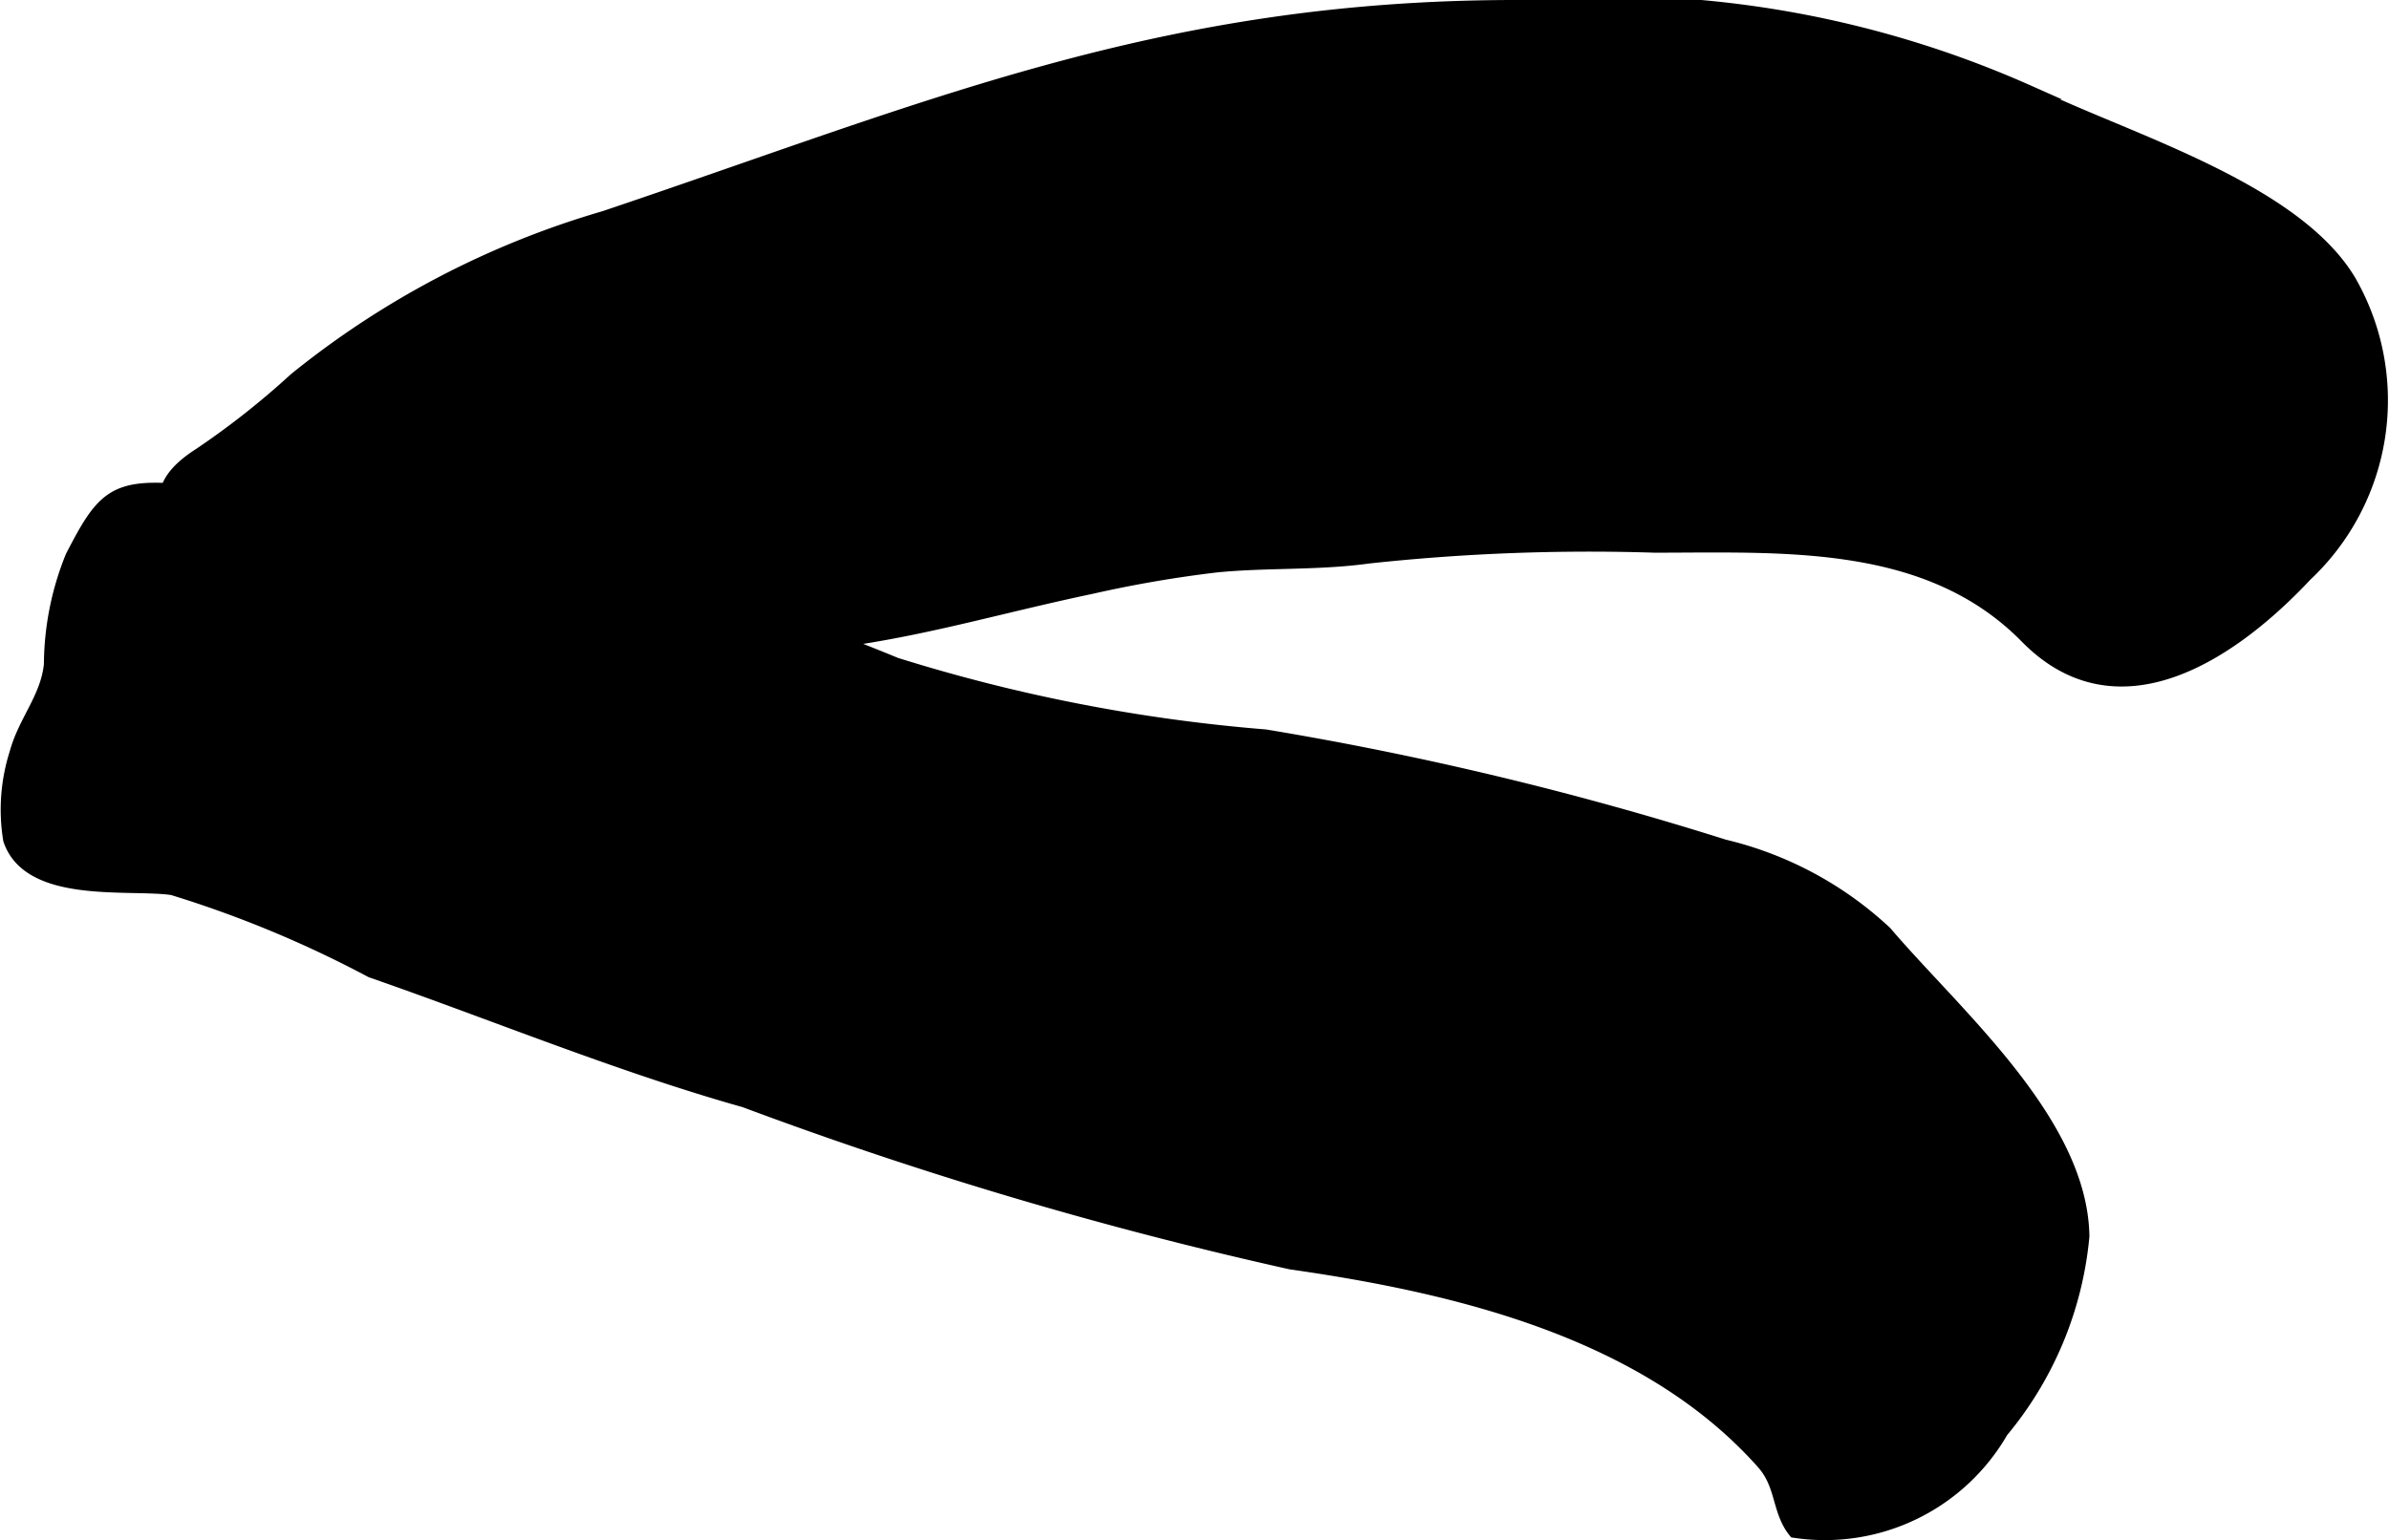
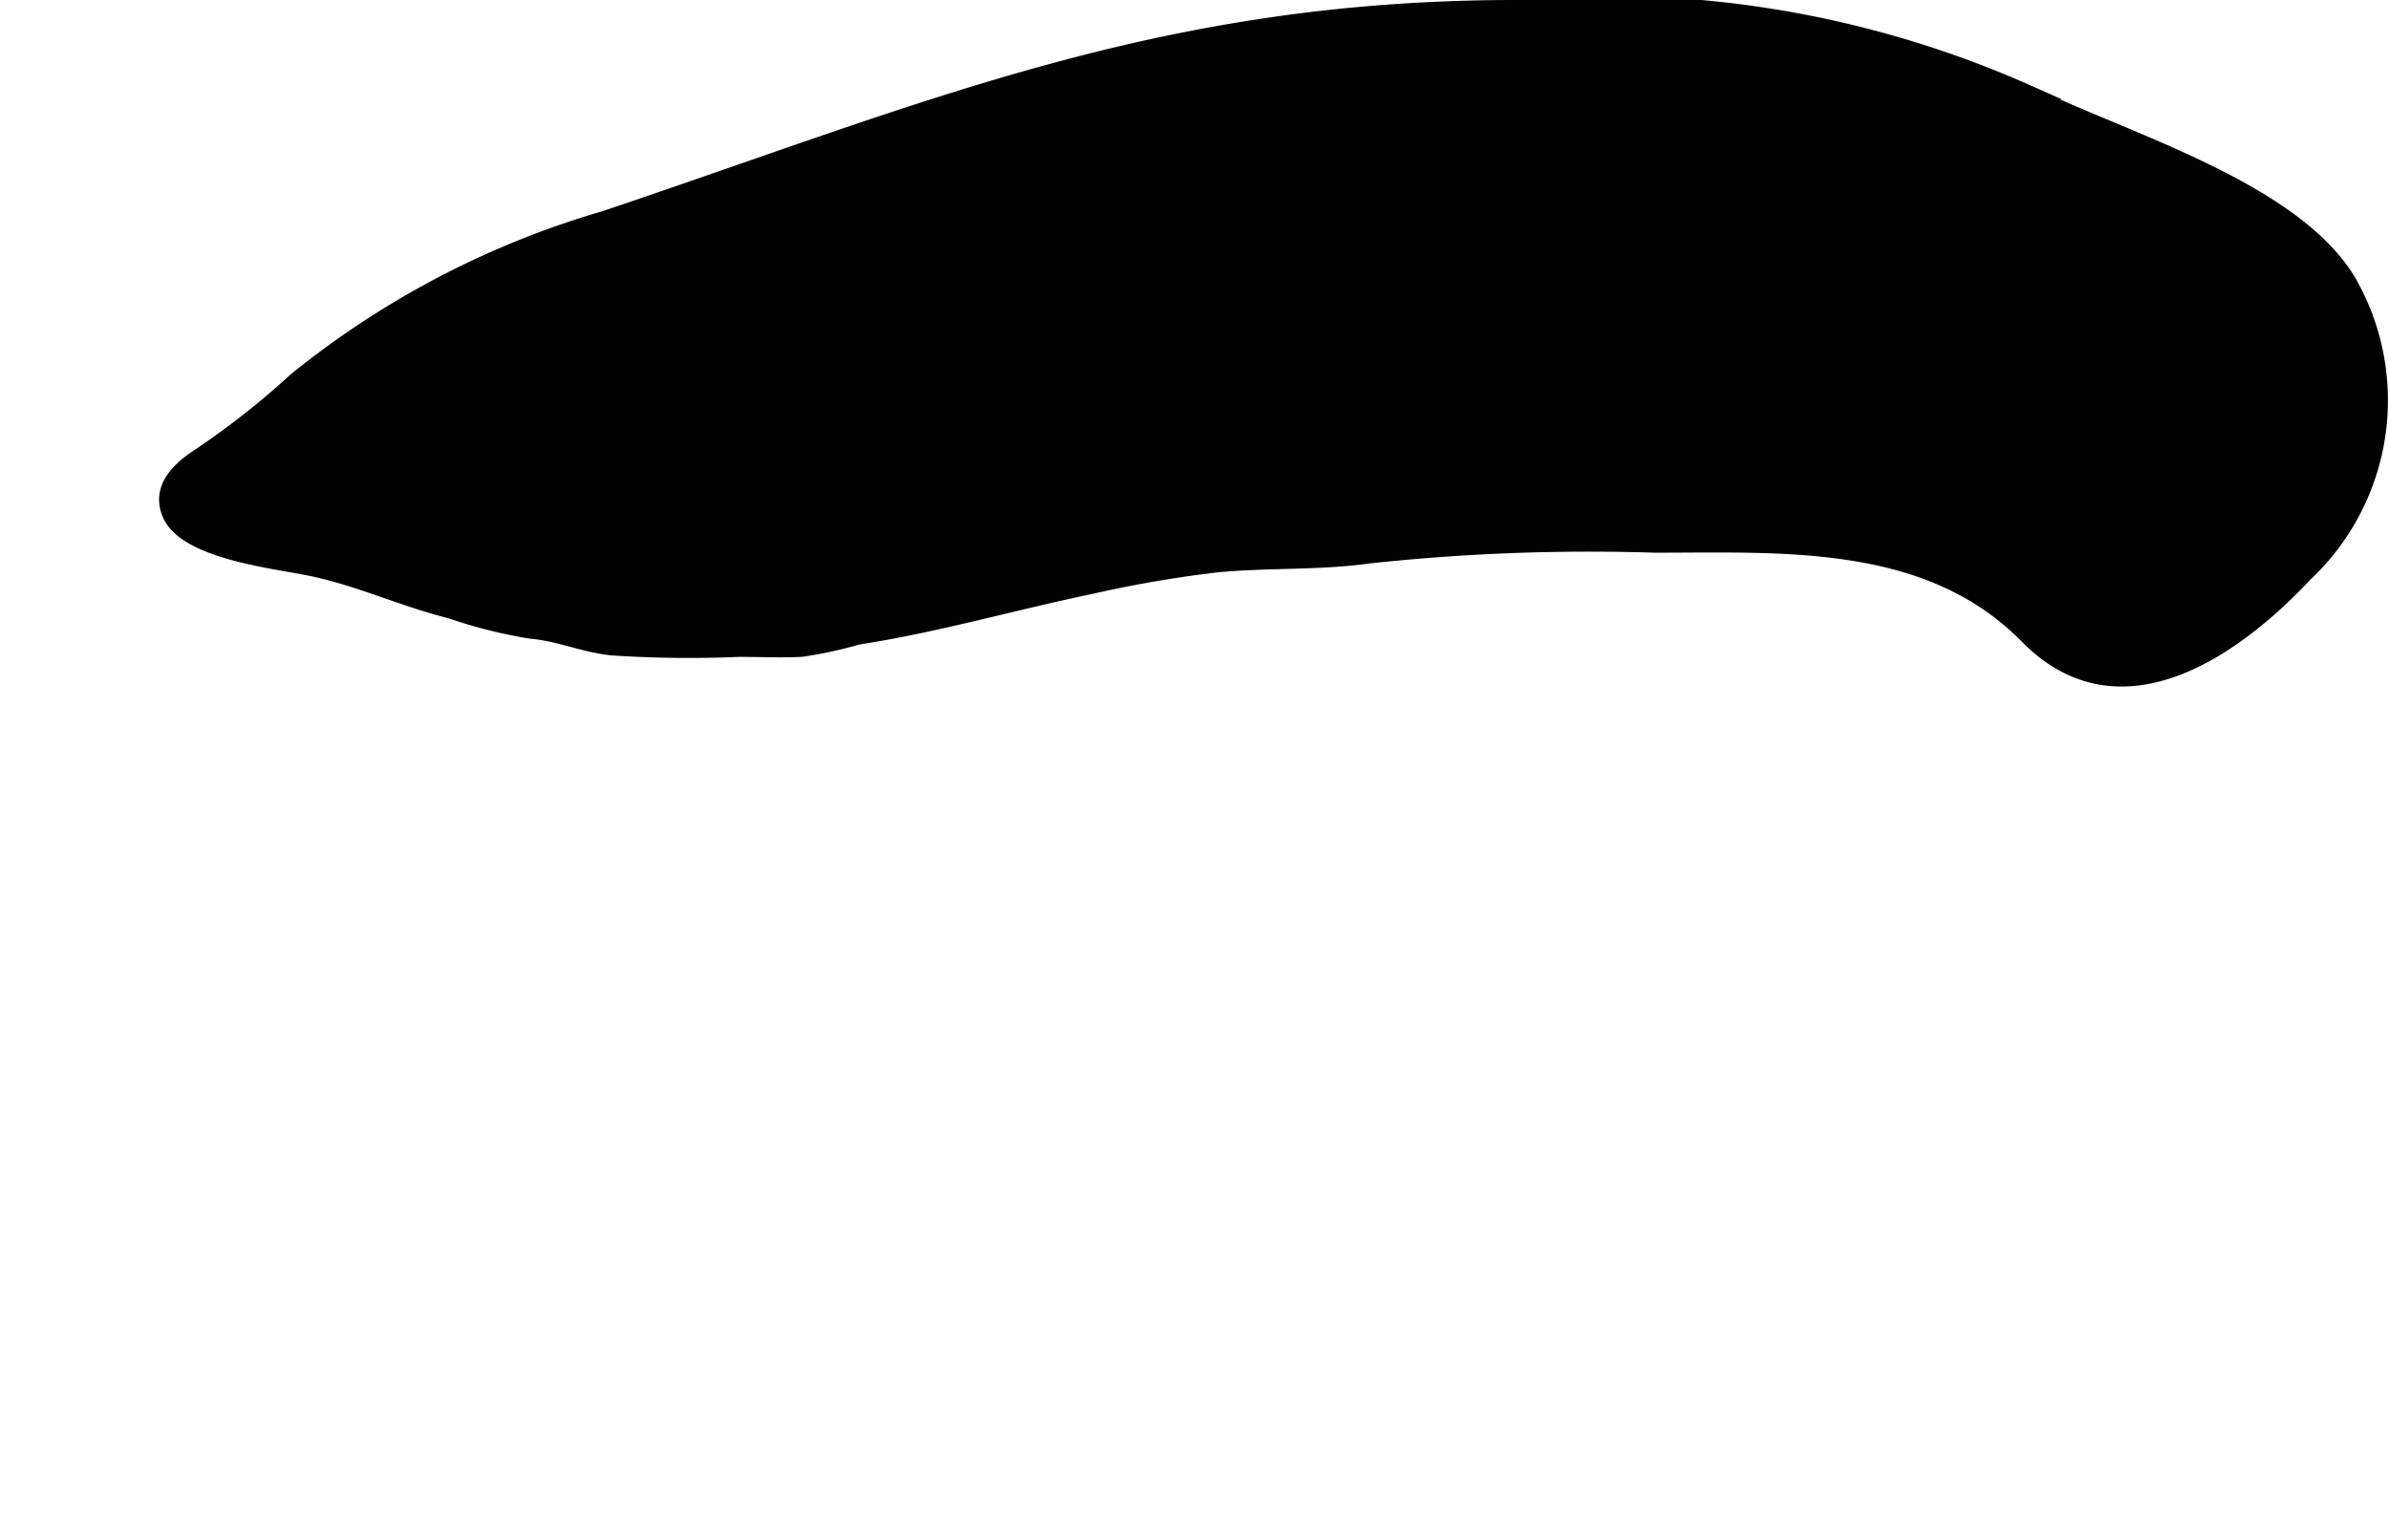
<svg xmlns="http://www.w3.org/2000/svg" version="1.1" width="8.596mm" height="5.544mm" viewBox="0 0 24.366 15.716">
  <defs>
    <style type="text/css">
      .a {
        stroke: #000;
        stroke-miterlimit: 10;
        stroke-width: 0.15px;
      }
    </style>
  </defs>
  <path class="a" d="M23.962,2.879c-.571-.97-2.367-1.473-3.284-1.94A10.519,10.519,0,0,0,15.466.075c-3.632,0-5.987,1.037-9.298,2.151a9.007,9.007,0,0,0-3.153,1.649,8.355,8.355,0,0,1-.968.764c-.194.124-.443.326-.315.614.17.378,1.062.471,1.435.548.49.1.941.314,1.428.435a4.888,4.888,0,0,0,.821.206c.288.025.528.138.824.17a11.903,11.903,0,0,0,1.294.015c.213,0,.428.01.64,0a4.346,4.346,0,0,0,.576-.125c.802-.124,1.529-.338,2.376-.516a12.352,12.352,0,0,1,1.285-.221c.518-.05,1.03-.019,1.543-.09a20.953,20.953,0,0,1,2.922-.111c1.321,0,2.796-.092,3.8.931.924.94,2.073.18,2.837-.635A2.437,2.437,0,0,0,23.962,2.879Z" />
-   <path class="a" d="M2.822,5.135c-.318-.048-.636-.09-.949-.119-.711-.066-.82.06-1.133.667a2.95,2.95,0,0,0-.218,1.097c-.035.344-.262.578-.351.905a1.892,1.892,0,0,0-.065.88c.196.586,1.216.429,1.653.493a11.451,11.451,0,0,1,2.03.843c1.26.438,2.521.961,3.809,1.324a41.947,41.947,0,0,0,5.569,1.652c1.702.243,3.634.705,4.822,2.045.2.226.156.488.32.694a2.073,2.073,0,0,0,2.101-1.017,3.619,3.619,0,0,0,.826-1.986c-.018-1.166-1.303-2.261-2.011-3.093a3.638,3.638,0,0,0-1.643-.881,33.968,33.968,0,0,0-4.678-1.122,17.229,17.229,0,0,1-3.771-.734,22.785,22.785,0,0,0-4.828-1.393C3.821,5.303,3.321,5.211,2.822,5.135Z" />
</svg>